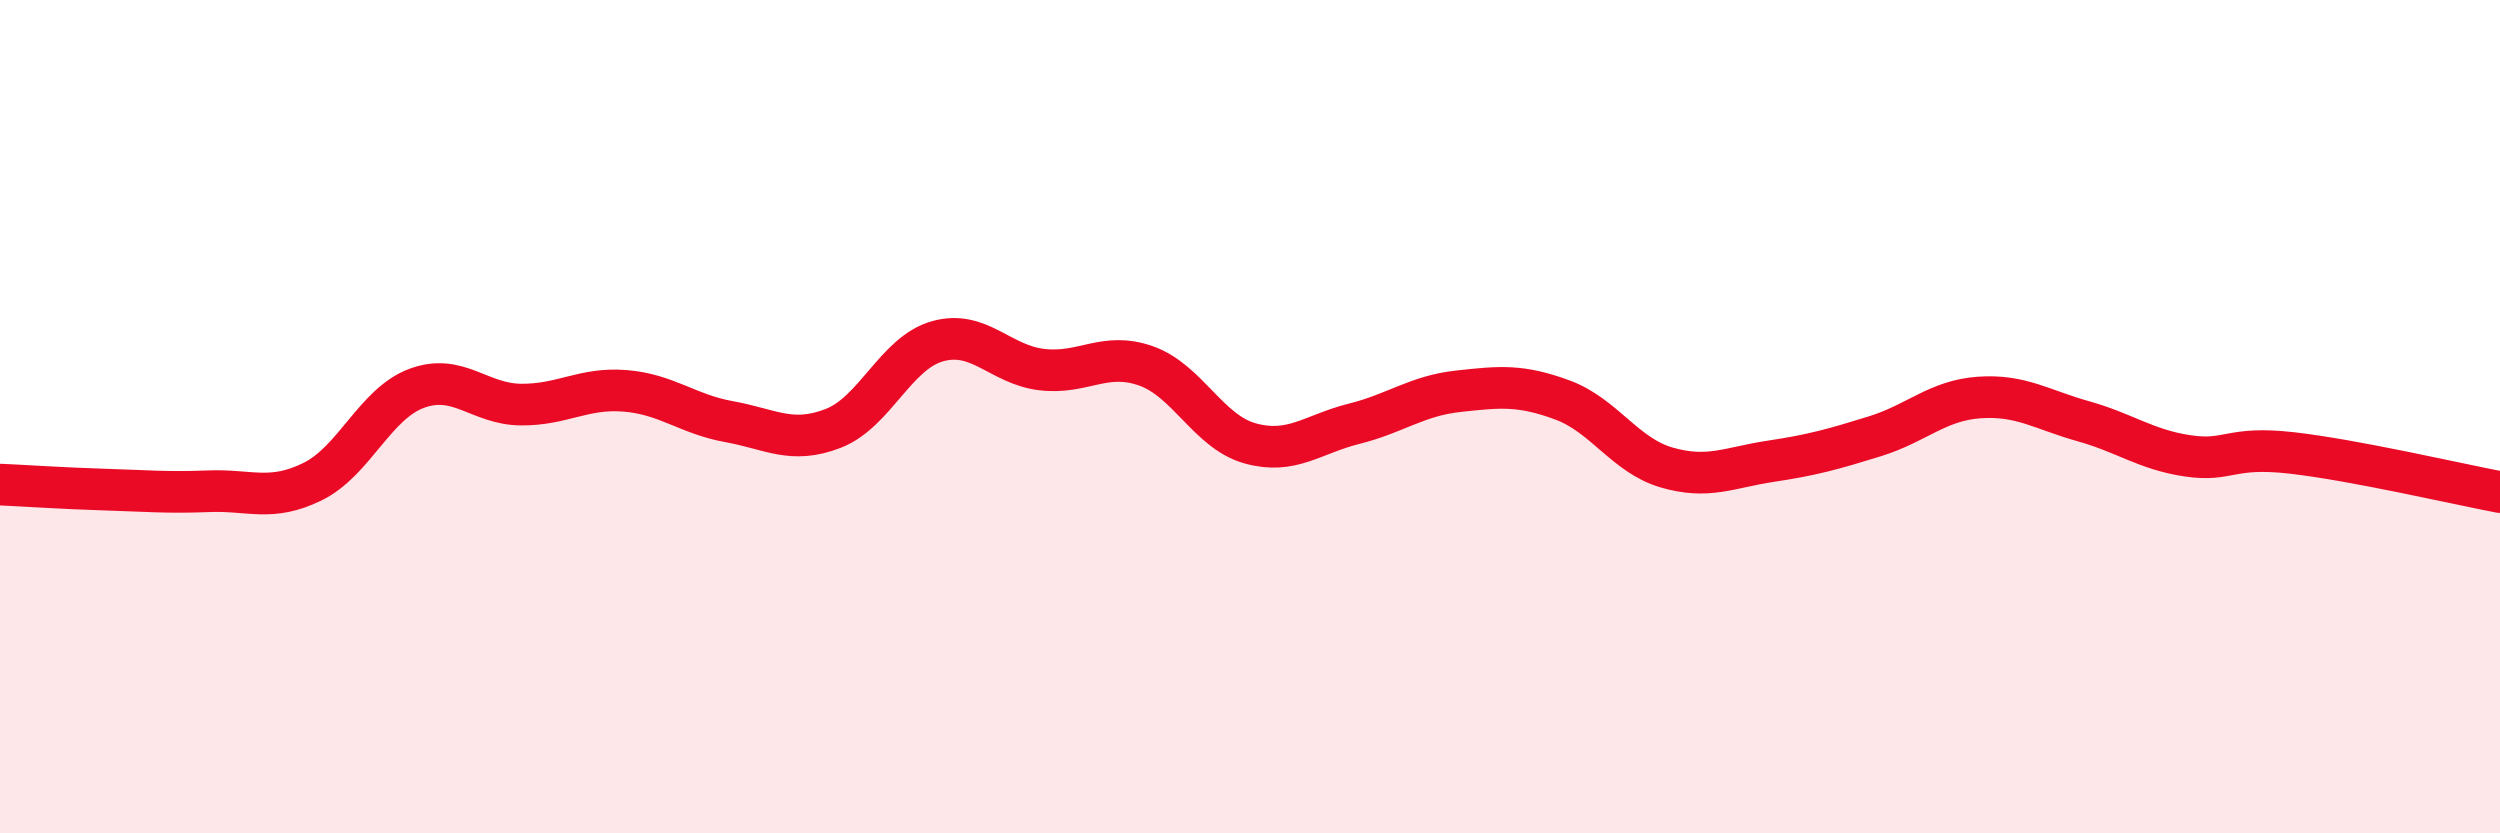
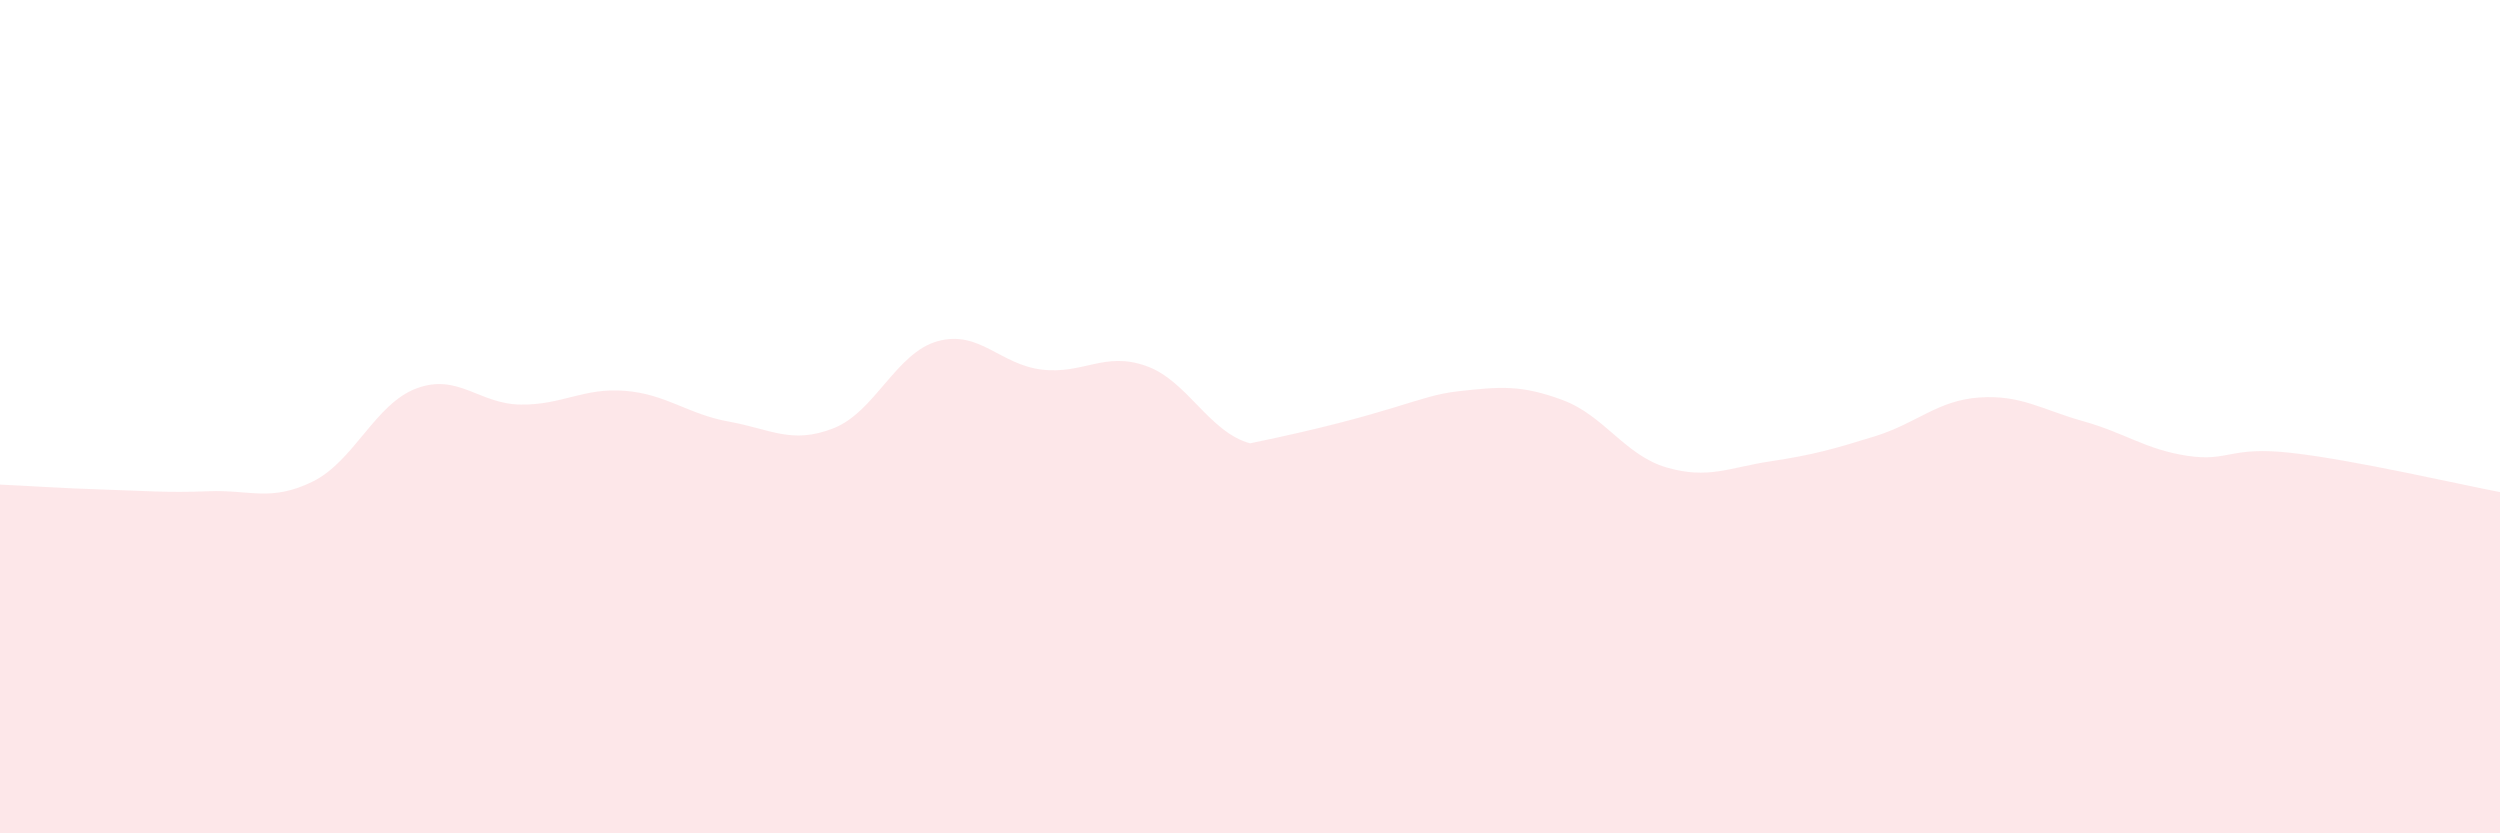
<svg xmlns="http://www.w3.org/2000/svg" width="60" height="20" viewBox="0 0 60 20">
-   <path d="M 0,11.63 C 0.5,11.65 1.5,11.72 2.5,11.75 C 3.5,11.78 4,11.83 5,11.79 C 6,11.75 6.5,12.05 7.5,11.56 C 8.5,11.07 9,9.69 10,9.32 C 11,8.95 11.5,9.7 12.5,9.71 C 13.5,9.72 14,9.3 15,9.38 C 16,9.46 16.5,9.94 17.5,10.12 C 18.5,10.3 19,10.67 20,10.28 C 21,9.89 21.5,8.47 22.5,8.19 C 23.5,7.91 24,8.75 25,8.87 C 26,8.99 26.5,8.43 27.5,8.78 C 28.5,9.13 29,10.36 30,10.64 C 31,10.92 31.5,10.42 32.5,10.17 C 33.5,9.92 34,9.5 35,9.39 C 36,9.28 36.5,9.23 37.5,9.6 C 38.5,9.97 39,10.93 40,11.22 C 41,11.51 41.5,11.22 42.5,11.07 C 43.5,10.92 44,10.78 45,10.47 C 46,10.16 46.5,9.61 47.5,9.54 C 48.5,9.47 49,9.83 50,10.11 C 51,10.39 51.5,10.79 52.5,10.94 C 53.5,11.09 53.5,10.7 55,10.87 C 56.5,11.04 59,11.62 60,11.81L60 20L0 20Z" fill="#EB0A25" opacity="0.1" stroke-linecap="round" stroke-linejoin="round" />
-   <path d="M 0,11.63 C 0.5,11.65 1.5,11.72 2.5,11.75 C 3.5,11.78 4,11.83 5,11.79 C 6,11.75 6.5,12.05 7.5,11.56 C 8.5,11.07 9,9.69 10,9.32 C 11,8.95 11.5,9.7 12.5,9.71 C 13.5,9.72 14,9.3 15,9.38 C 16,9.46 16.5,9.94 17.5,10.12 C 18.5,10.3 19,10.67 20,10.28 C 21,9.89 21.5,8.47 22.5,8.19 C 23.5,7.91 24,8.75 25,8.87 C 26,8.99 26.5,8.43 27.5,8.78 C 28.5,9.13 29,10.36 30,10.64 C 31,10.92 31.5,10.42 32.5,10.17 C 33.5,9.92 34,9.5 35,9.39 C 36,9.28 36.5,9.23 37.5,9.6 C 38.5,9.97 39,10.93 40,11.22 C 41,11.51 41.5,11.22 42.5,11.07 C 43.5,10.92 44,10.78 45,10.47 C 46,10.16 46.5,9.61 47.5,9.54 C 48.5,9.47 49,9.83 50,10.11 C 51,10.39 51.5,10.79 52.5,10.94 C 53.5,11.09 53.5,10.7 55,10.87 C 56.5,11.04 59,11.62 60,11.81" stroke="#EB0A25" stroke-width="1" fill="none" stroke-linecap="round" stroke-linejoin="round" />
+   <path d="M 0,11.63 C 0.5,11.65 1.5,11.72 2.5,11.75 C 3.5,11.78 4,11.83 5,11.79 C 6,11.75 6.5,12.05 7.5,11.56 C 8.5,11.07 9,9.69 10,9.32 C 11,8.95 11.5,9.7 12.5,9.71 C 13.5,9.72 14,9.3 15,9.38 C 16,9.46 16.5,9.94 17.5,10.12 C 18.5,10.3 19,10.67 20,10.28 C 21,9.89 21.5,8.47 22.5,8.19 C 23.5,7.91 24,8.75 25,8.87 C 26,8.99 26.5,8.43 27.5,8.78 C 28.5,9.13 29,10.36 30,10.64 C 33.5,9.92 34,9.5 35,9.39 C 36,9.28 36.5,9.23 37.5,9.6 C 38.5,9.97 39,10.93 40,11.22 C 41,11.51 41.5,11.22 42.5,11.07 C 43.5,10.92 44,10.78 45,10.47 C 46,10.16 46.5,9.61 47.5,9.54 C 48.5,9.47 49,9.83 50,10.11 C 51,10.39 51.5,10.79 52.5,10.94 C 53.5,11.09 53.5,10.7 55,10.87 C 56.5,11.04 59,11.62 60,11.81L60 20L0 20Z" fill="#EB0A25" opacity="0.1" stroke-linecap="round" stroke-linejoin="round" />
</svg>